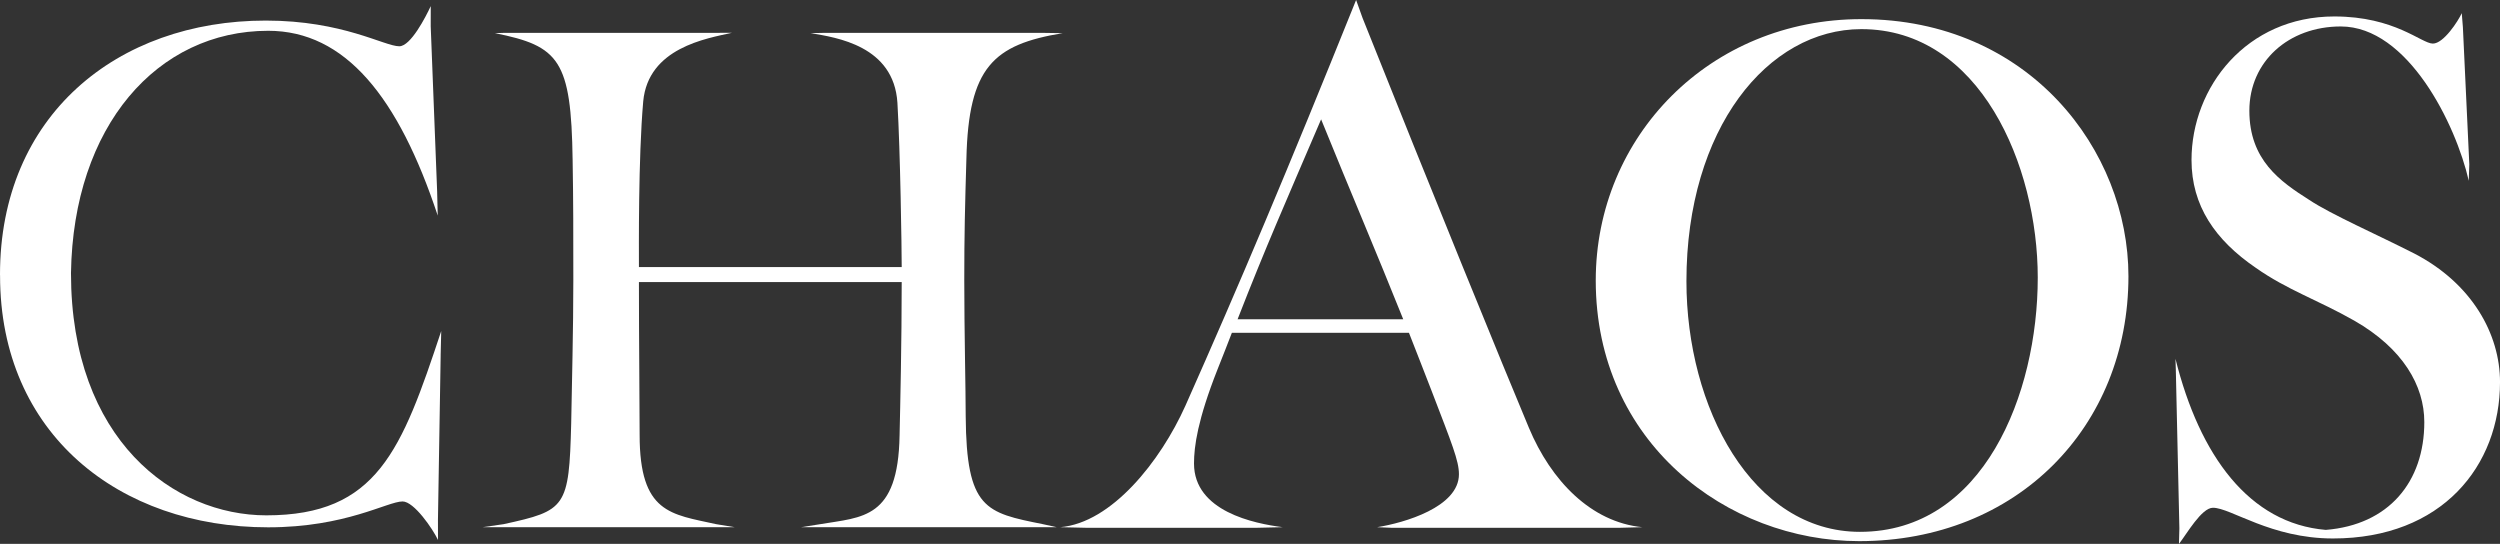
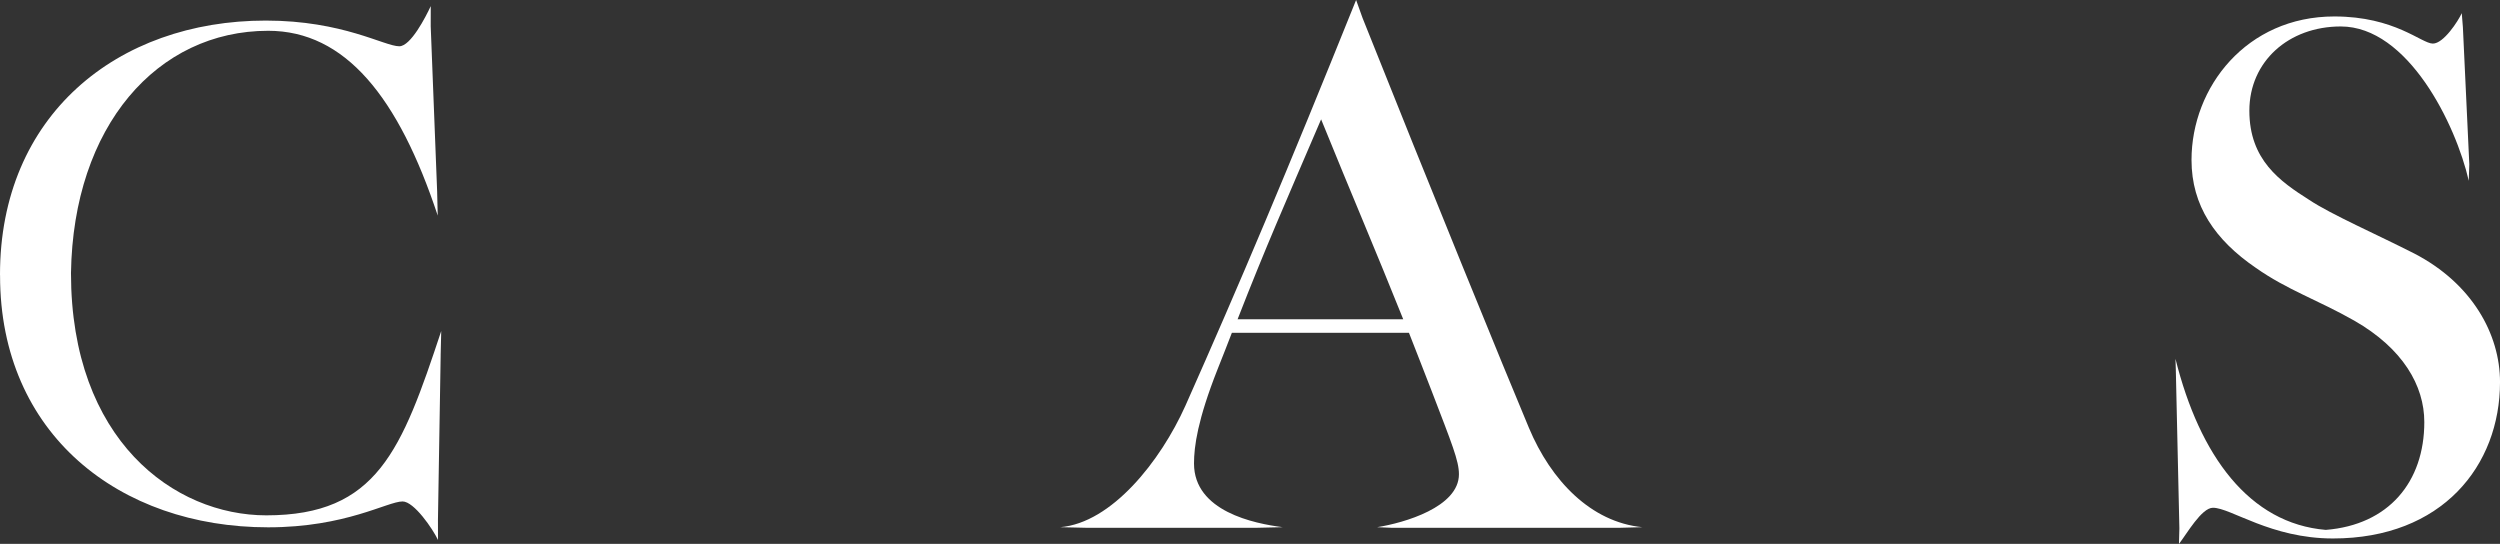
<svg xmlns="http://www.w3.org/2000/svg" viewBox="0 0 1312.24 285.49" data-sanitized-data-name="Layer 2" data-name="Layer 2" id="Layer_2">
  <rect x="0" y="0" width="1312.24" height="285.49" fill="#333333" stroke="none" />
  <defs>
    <style>
      .cls-1 {
        fill: #fff;
      }
    </style>
  </defs>
  <path d="M231.3,186.63l-1.42,86.16.02,10.64s0,0,0,0c-2.65-5.67-12.55-20.22-18.59-20.22-7.92,0-29.8,13.58-70.55,13.58C62.68,276.8.03,227.83.03,144.73c-.01,0-.02-.51-.03-.5C-.05,60.75,61.38,10.8,139.5,10.8c40.48,0,62.22,13.49,70.09,13.49,6,0,13.89-15.46,16.51-21.08l-.02,10.58,3.37,86.58.31,12.79c-20.61-62.22-48.57-97-88.99-97-58.16,0-102.34,49.89-103.51,127.17,0,87.74,54.22,127.17,102.53,127.17,58.16,0,71.06-34.12,91.81-96.74,0,0,0,0,0,0l-.31,12.85Z" class="cls-1" />
-   <path d="M420.44,276.73l10.13-1.6c22.11-3.75,40.86-2.62,41.61-46.48.37-16.12,1.12-49.48,1.12-80.59h-137.93c0,31.11.37,64.09.37,80.21,0,41.23,16.49,41.6,40.11,46.85l9.78,1.6h-132.24l11.02-1.6c32.61-7.12,34.29-8.62,35.41-52.85.37-21.74,1.12-48.73,1.12-75.34,0-23.24,0-42.36-.37-62.97-.75-52.48-7.03-59.81-40.77-66.56l4.98-.16h111.07l8.42-.04c-13.49,3-44.03,7.91-46.65,36.02-2.62,29.99-2.25,77.59-2.25,86.96h137.93c0-9.37-.75-61.1-2.25-86.21-1.87-29.99-32.07-34.32-45.56-36.57l7.33-.16h114.17l10.78.16c-36.36,6-49.39,17.83-50.51,65.81-.75,25.11-1.12,40.11-1.12,63.72,0,26.61.75,58.1.75,71.59.37,48.73,10.5,50.6,40.48,56.6l7.29,1.6h-134.21Z" class="cls-1" />
  <path d="M730.56,277.04l-7.74-.32c14.24-2.25,42.97-10.55,42.97-27.8,0-7.12-3.75-16.12-14.24-43.48-4.12-10.87-8.25-20.99-11.99-30.74h-92.96c-2.25,6-4.87,12.37-7.5,19.12-10.5,26.61-12.37,40.48-12.37,49.48,0,25.11,31.61,31.54,46.61,33.42l-14,.32h-88.83l-14.03-.32c26.99-2.25,52.63-34.54,65.75-63.78,28.49-64.09,53.23-122.61,89.59-212.95l3.37,9.42c34.48,86.58,75.34,186.66,87.33,215.15,11.62,27.74,32.59,49.53,59.57,52.16l-11.97.32h-119.57ZM736.55,167.59c-14.24-35.61-26.99-65.22-43.1-104.95-19.12,44.6-29.24,67.47-43.85,104.95h86.96Z" class="cls-1" />
-   <path d="M975.91,284.04c-69.34,0-138.31-51.72-138.31-136.81,0-75.72,59.97-137.19,139.43-137.19,88.08,0,140.18,68.97,140.18,134.94,0,79.09-58.47,139.06-141.31,139.06ZM1069.61,145.73c0-58.85-30.36-130.44-92.58-130.44-49.1,0-91.83,52.1-91.83,132.31,0,66.34,34.48,131.56,91.08,131.56,64.85,0,93.33-72.34,93.33-133.44Z" class="cls-1" />
  <path d="M1143.95,277.39l-1.87-83.21-.18-5.82c12.74,50.98,38.79,86.41,78.89,89.78,32.98-2.63,51.72-25.11,51.72-56.6,0-19.12-11.24-38.61-36.73-53.22-19.12-10.87-35.23-16.12-51.72-27.74-21.37-14.62-33.74-32.61-33.74-56.6,0-38.23,28.86-75.34,74.97-75.34,31.86,0,45.73,14.24,51.72,14.24,5.62,0,13.28-11.83,15.16-15.96l.59,7.34,3.37,71.97-.29,8.66c-6.75-29.61-31.94-81-67.18-81-27.36,0-47.98,18.37-47.98,44.23s16.12,37.11,31.49,46.85c11.24,7.5,35.98,18.37,55.1,28.11,30.36,15.74,44.98,42.36,44.98,67.47,0,43.86-30.36,82.09-87.71,82.09-32.61,0-53.6-16.12-62.97-16.12-6,0-13.72,13.72-17.84,18.97l.22-8.1Z" class="cls-1" />
</svg>